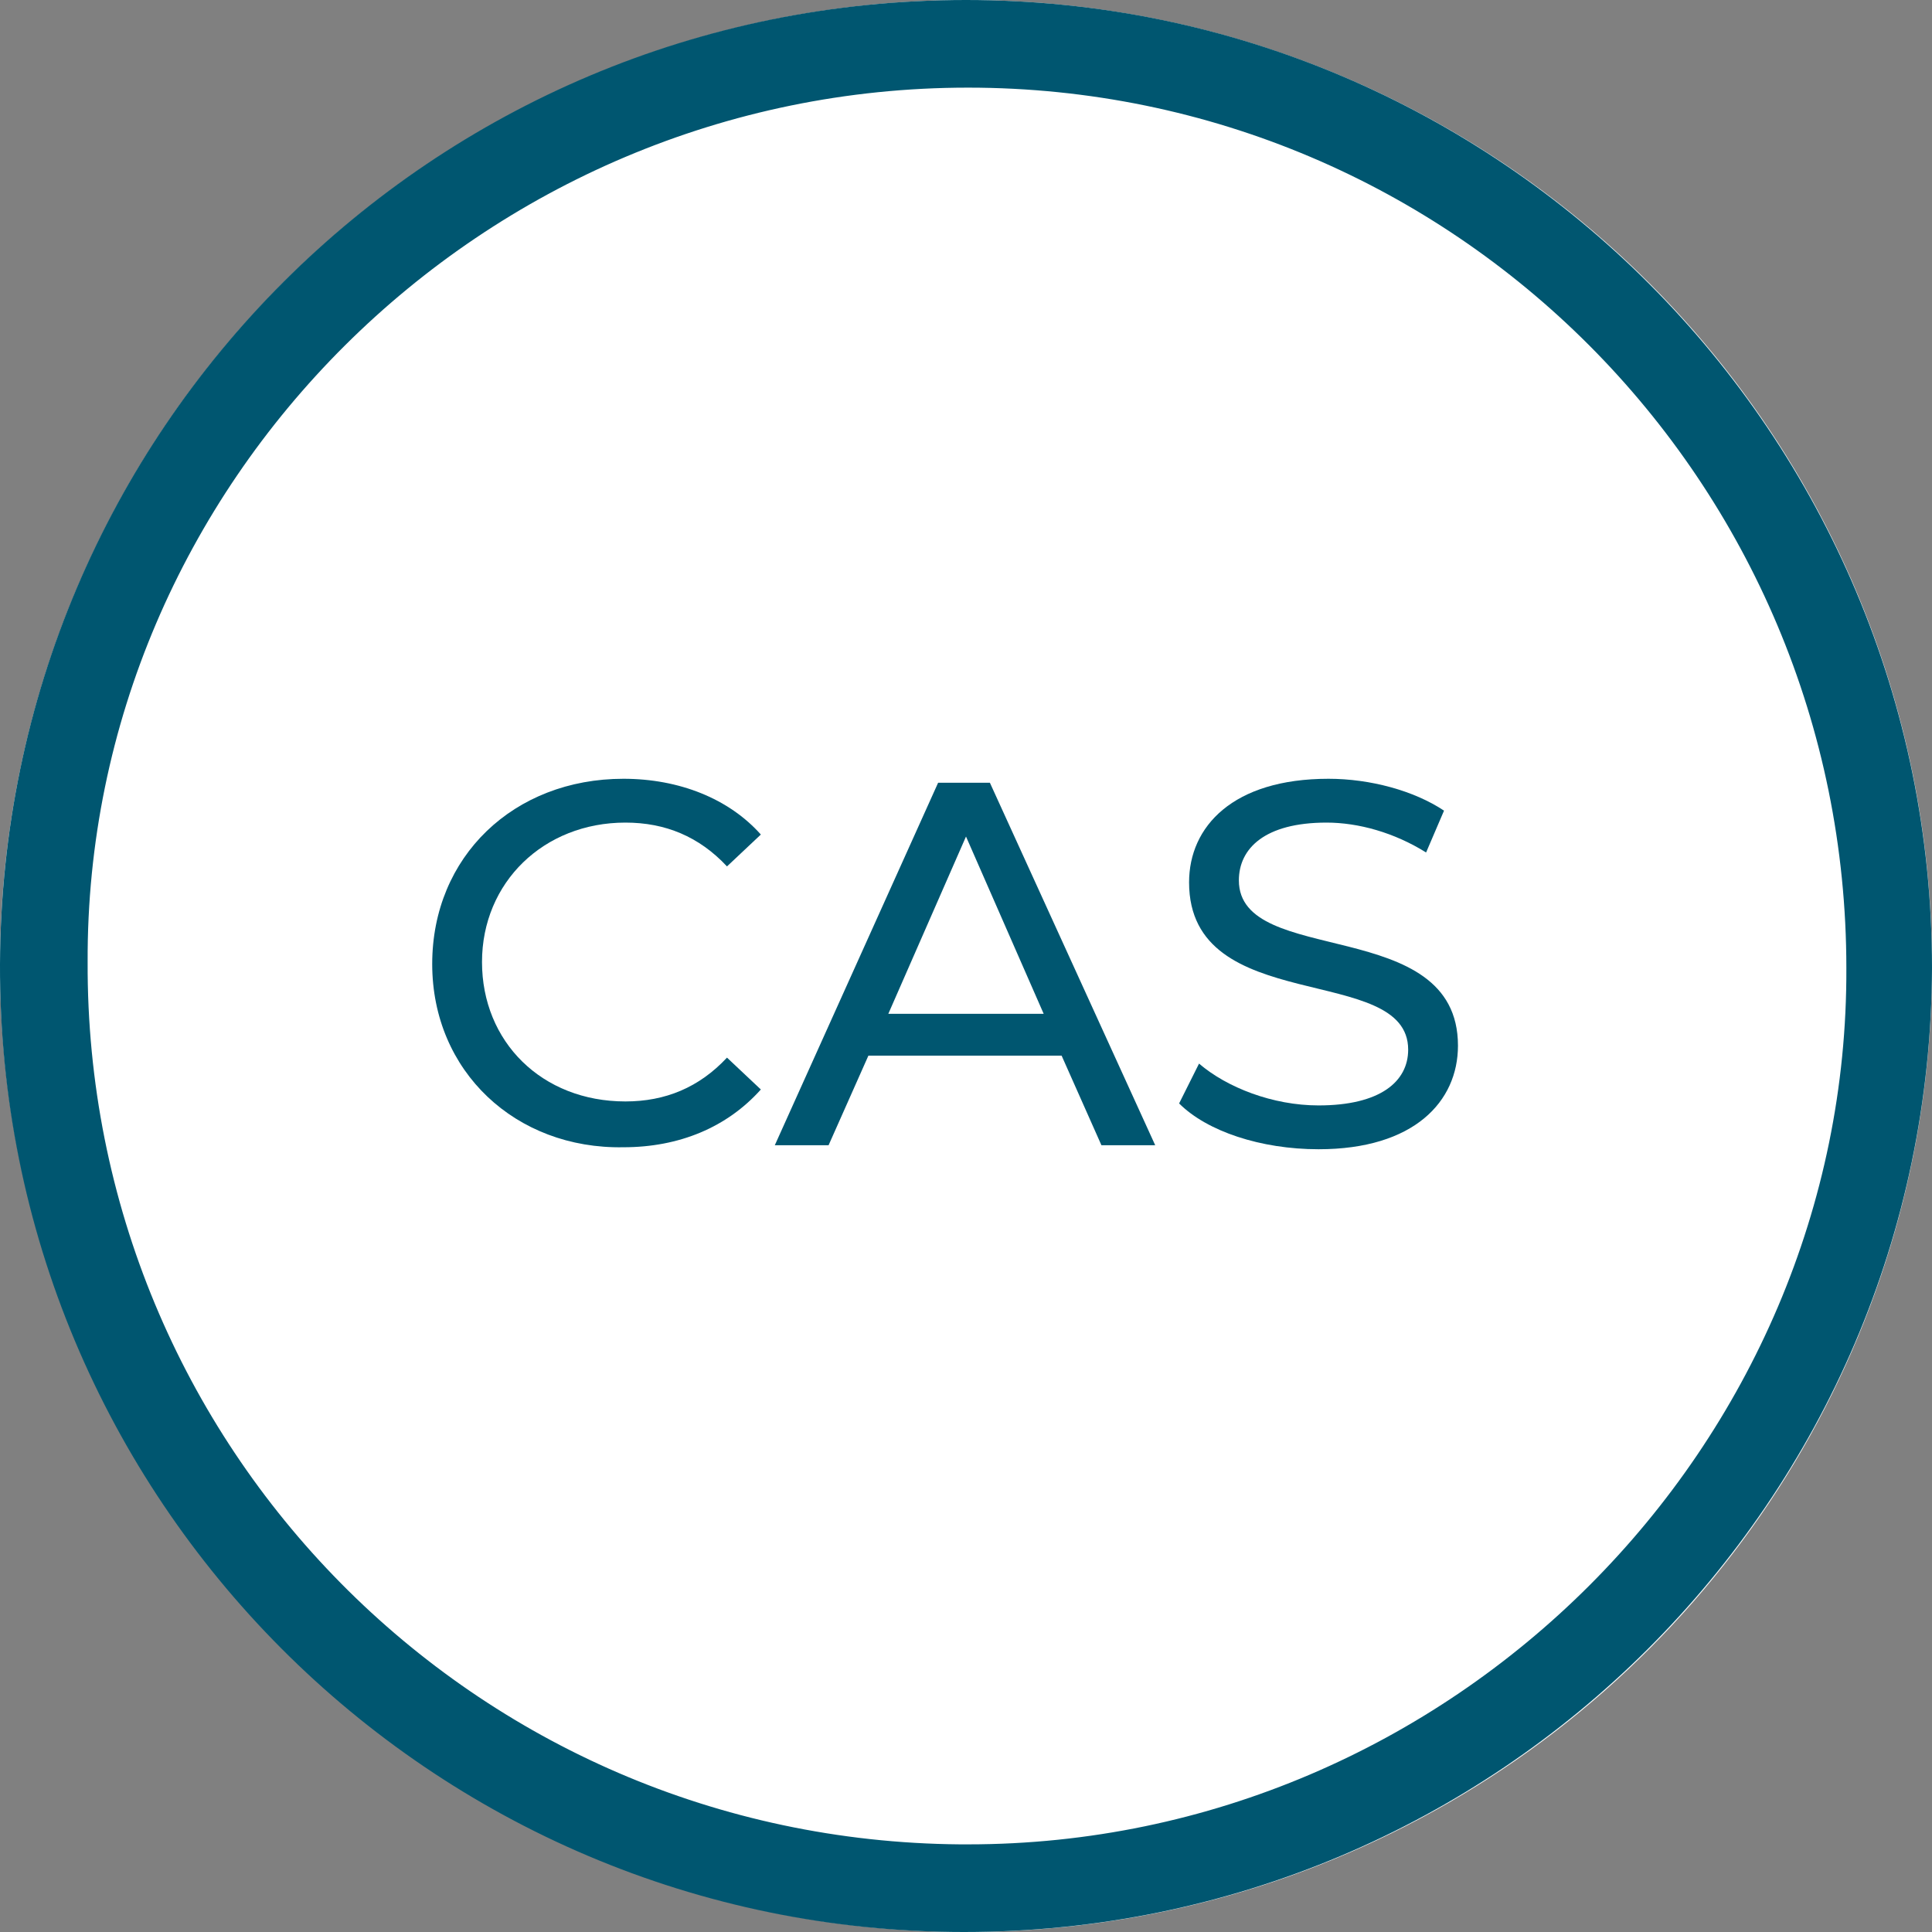
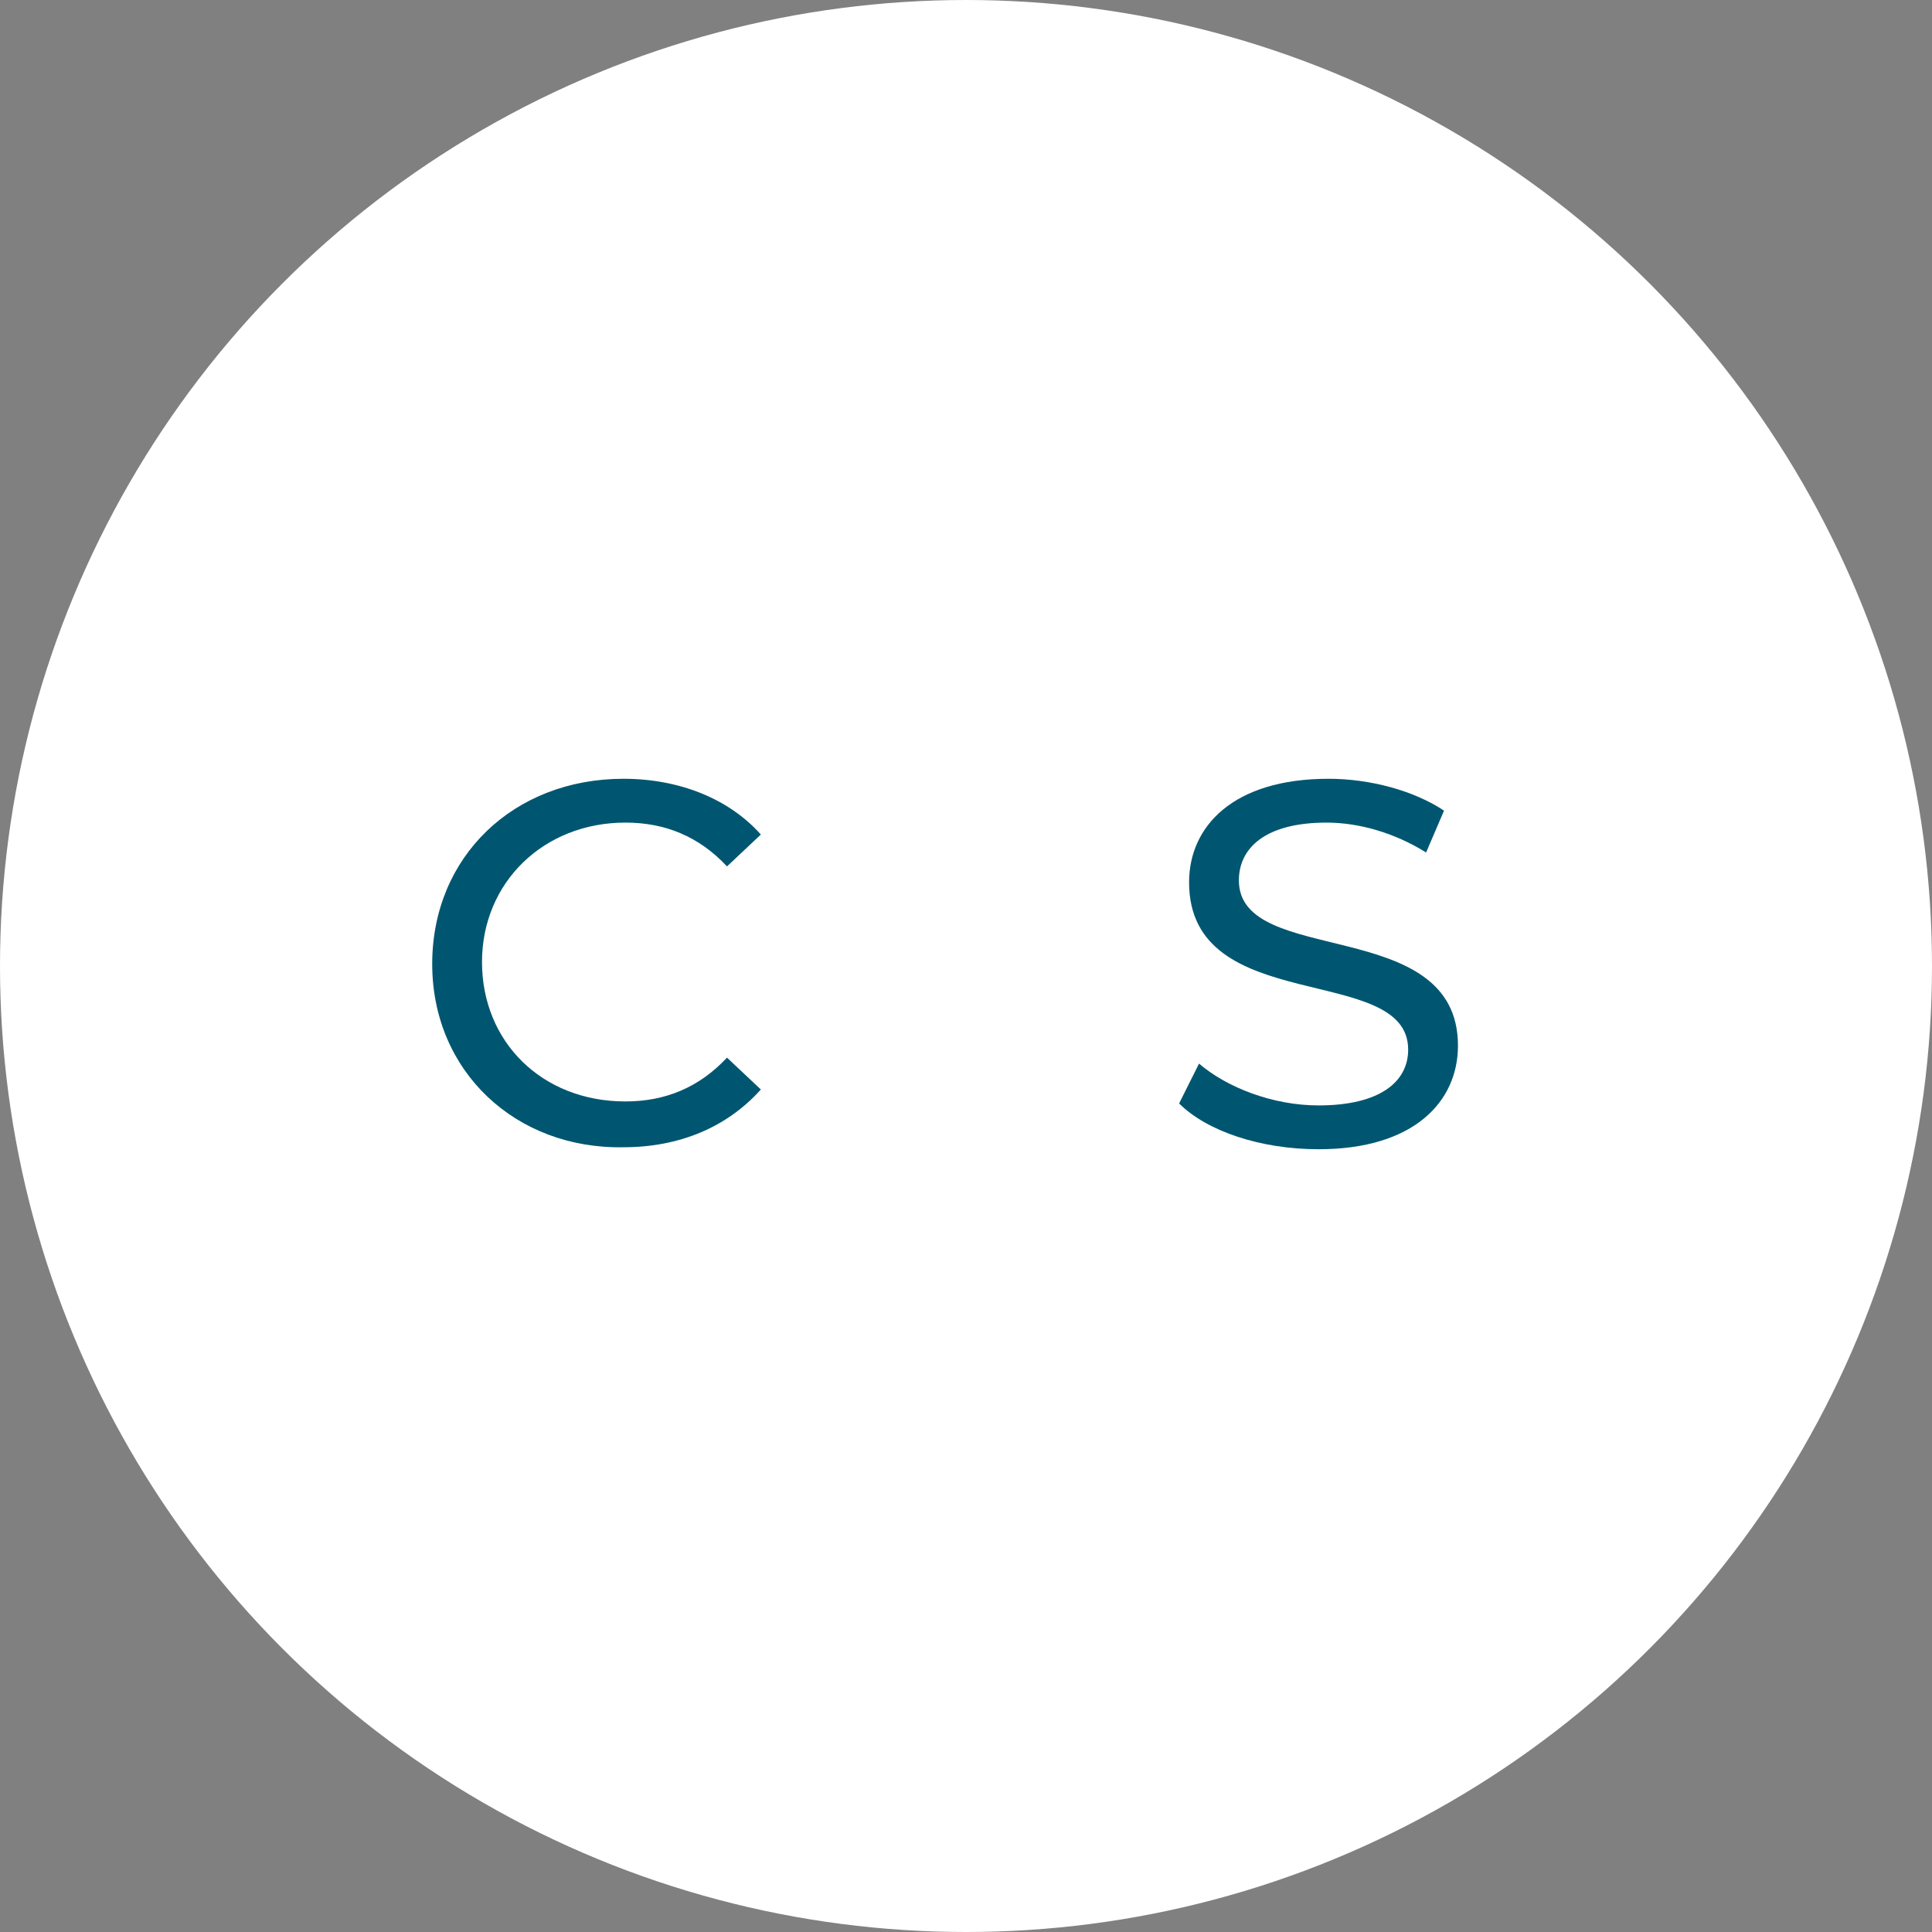
<svg xmlns="http://www.w3.org/2000/svg" xmlns:xlink="http://www.w3.org/1999/xlink" version="1.1" id="CAD-icon" x="0px" y="0px" viewBox="0 0 97 97" style="enable-background:new 0 0 97 97;" xml:space="preserve">
  <rect x="0" y="0" width="97" height="97" fill="#808080" stroke="none" />
  <style type="text/css">
	.st0{fill:#FFFFFF;}
	.st1{clip-path:url(#SVGID_2_);}
	.st2{fill:#005670;}
	.st3{enable-background:new    ;}
</style>
  <circle id="Ellipse_60" class="st0" cx="48.5" cy="48.5" r="48.5" />
  <g>
    <defs>
-       <rect id="SVGID_1_" width="97" height="97" />
-     </defs>
+       </defs>
    <clipPath id="SVGID_2_">
      <use xlink:href="#SVGID_1_" style="overflow:visible;" />
    </clipPath>
    <g id="Group_1163" class="st1">
      <g id="Group_1162" transform="translate(0 0)">
-         <path id="Path_596" class="st2" d="M48.5,0C75.3,0,97,21.8,97,48.6C96.9,75.3,75.2,97,48.4,97S-0.1,75.2,0,48.4S21.7,0,48.5,0      M4.4,48.3C4.3,72.6,23.8,92.4,48.2,92.6c0.1,0,0.2,0,0.4,0c24.3,0,44.2-20,44.1-44c0-24.4-19.7-44.2-44.1-44.2     C24.2,4.4,4.3,24.3,4.4,48.3" />
-       </g>
+         </g>
    </g>
  </g>
  <g class="st3">
    <path class="st2" d="M21.7,48.4c0-5.4,4.1-9.3,9.6-9.3c2.8,0,5.3,1,6.9,2.8l-1.7,1.6c-1.4-1.5-3.1-2.2-5.1-2.2c-4.1,0-7.2,3-7.2,7   s3,7,7.2,7c2,0,3.7-0.7,5.1-2.2l1.7,1.6c-1.7,1.9-4.1,2.9-6.9,2.9C25.9,57.7,21.7,53.8,21.7,48.4z" />
-     <path class="st2" d="M53.3,53h-9.7l-2,4.5h-2.7l8.2-18.2h2.6L58,57.5h-2.7L53.3,53z M52.4,50.9L48.5,42l-3.9,8.9H52.4z" />
    <path class="st2" d="M59.2,55.4l1-2c1.4,1.2,3.7,2.1,6,2.1c3.1,0,4.5-1.2,4.5-2.8c0-4.4-11-1.6-11-8.4c0-2.8,2.2-5.2,7-5.2   c2.1,0,4.3,0.6,5.8,1.6l-0.9,2.1c-1.6-1-3.4-1.5-5-1.5c-3.1,0-4.4,1.3-4.4,2.9c0,4.4,11,1.7,11,8.3c0,2.8-2.2,5.2-7,5.2   C63.3,57.7,60.6,56.8,59.2,55.4z" />
  </g>
</svg>